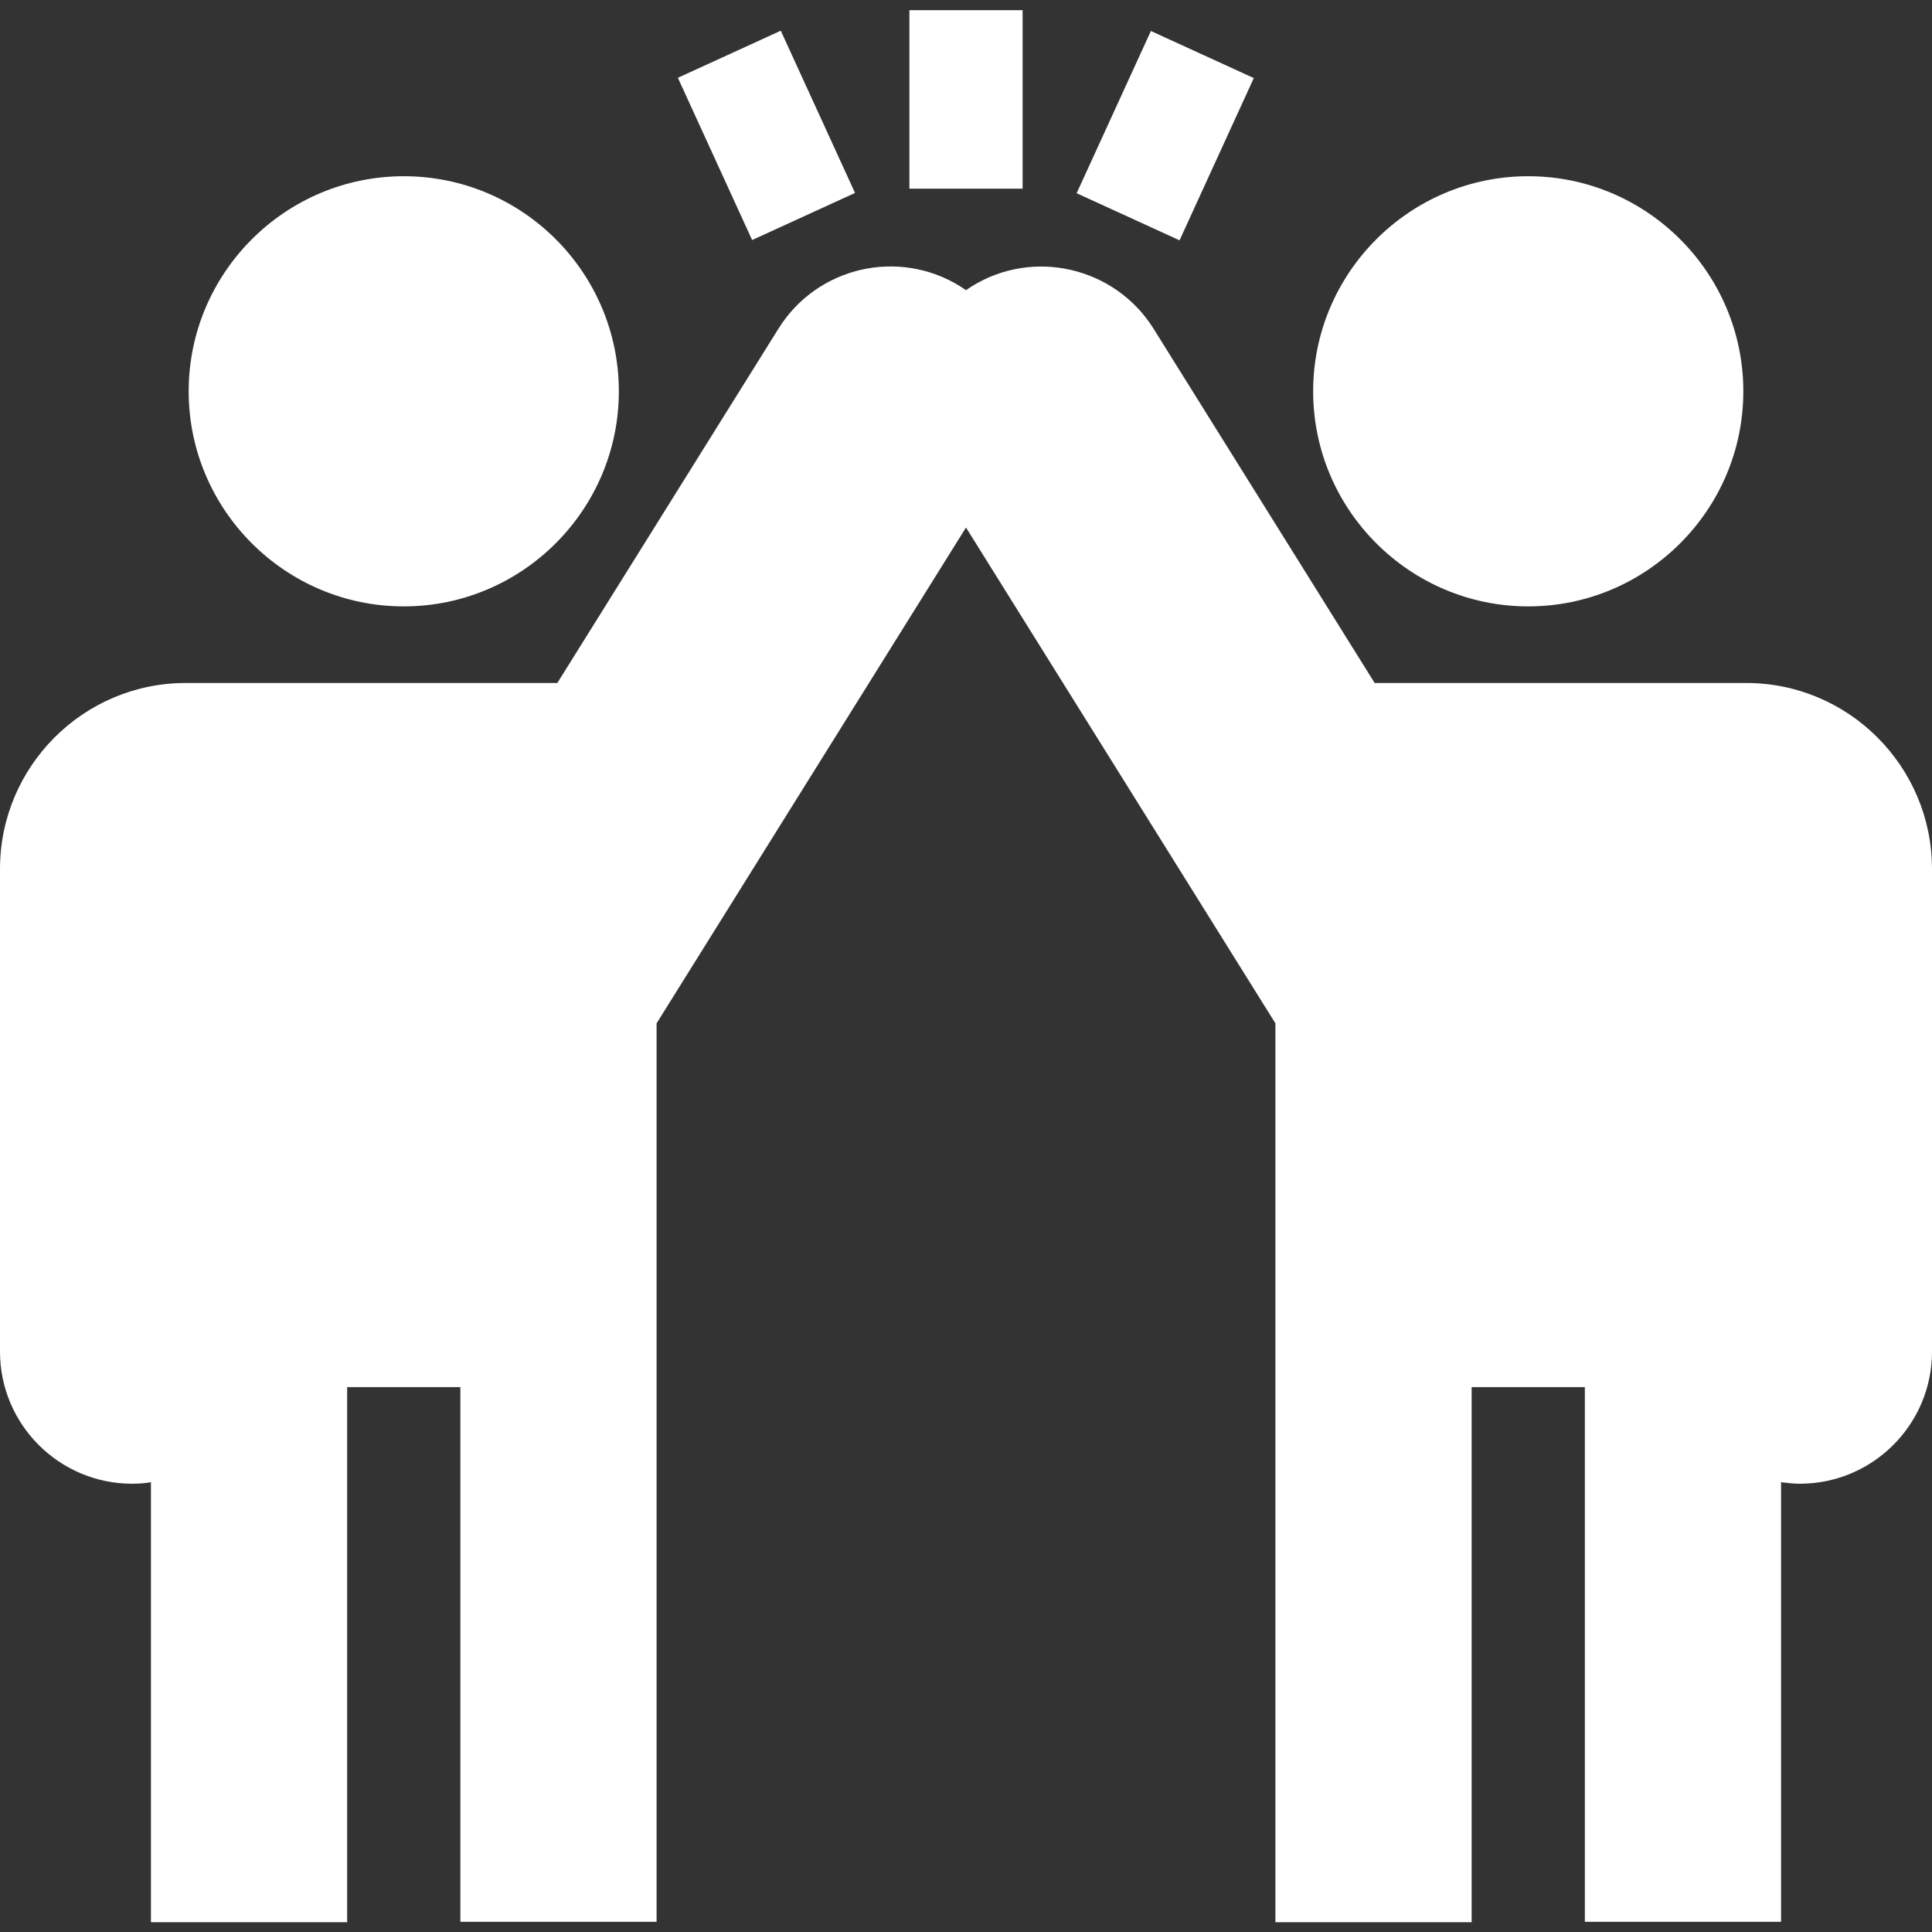
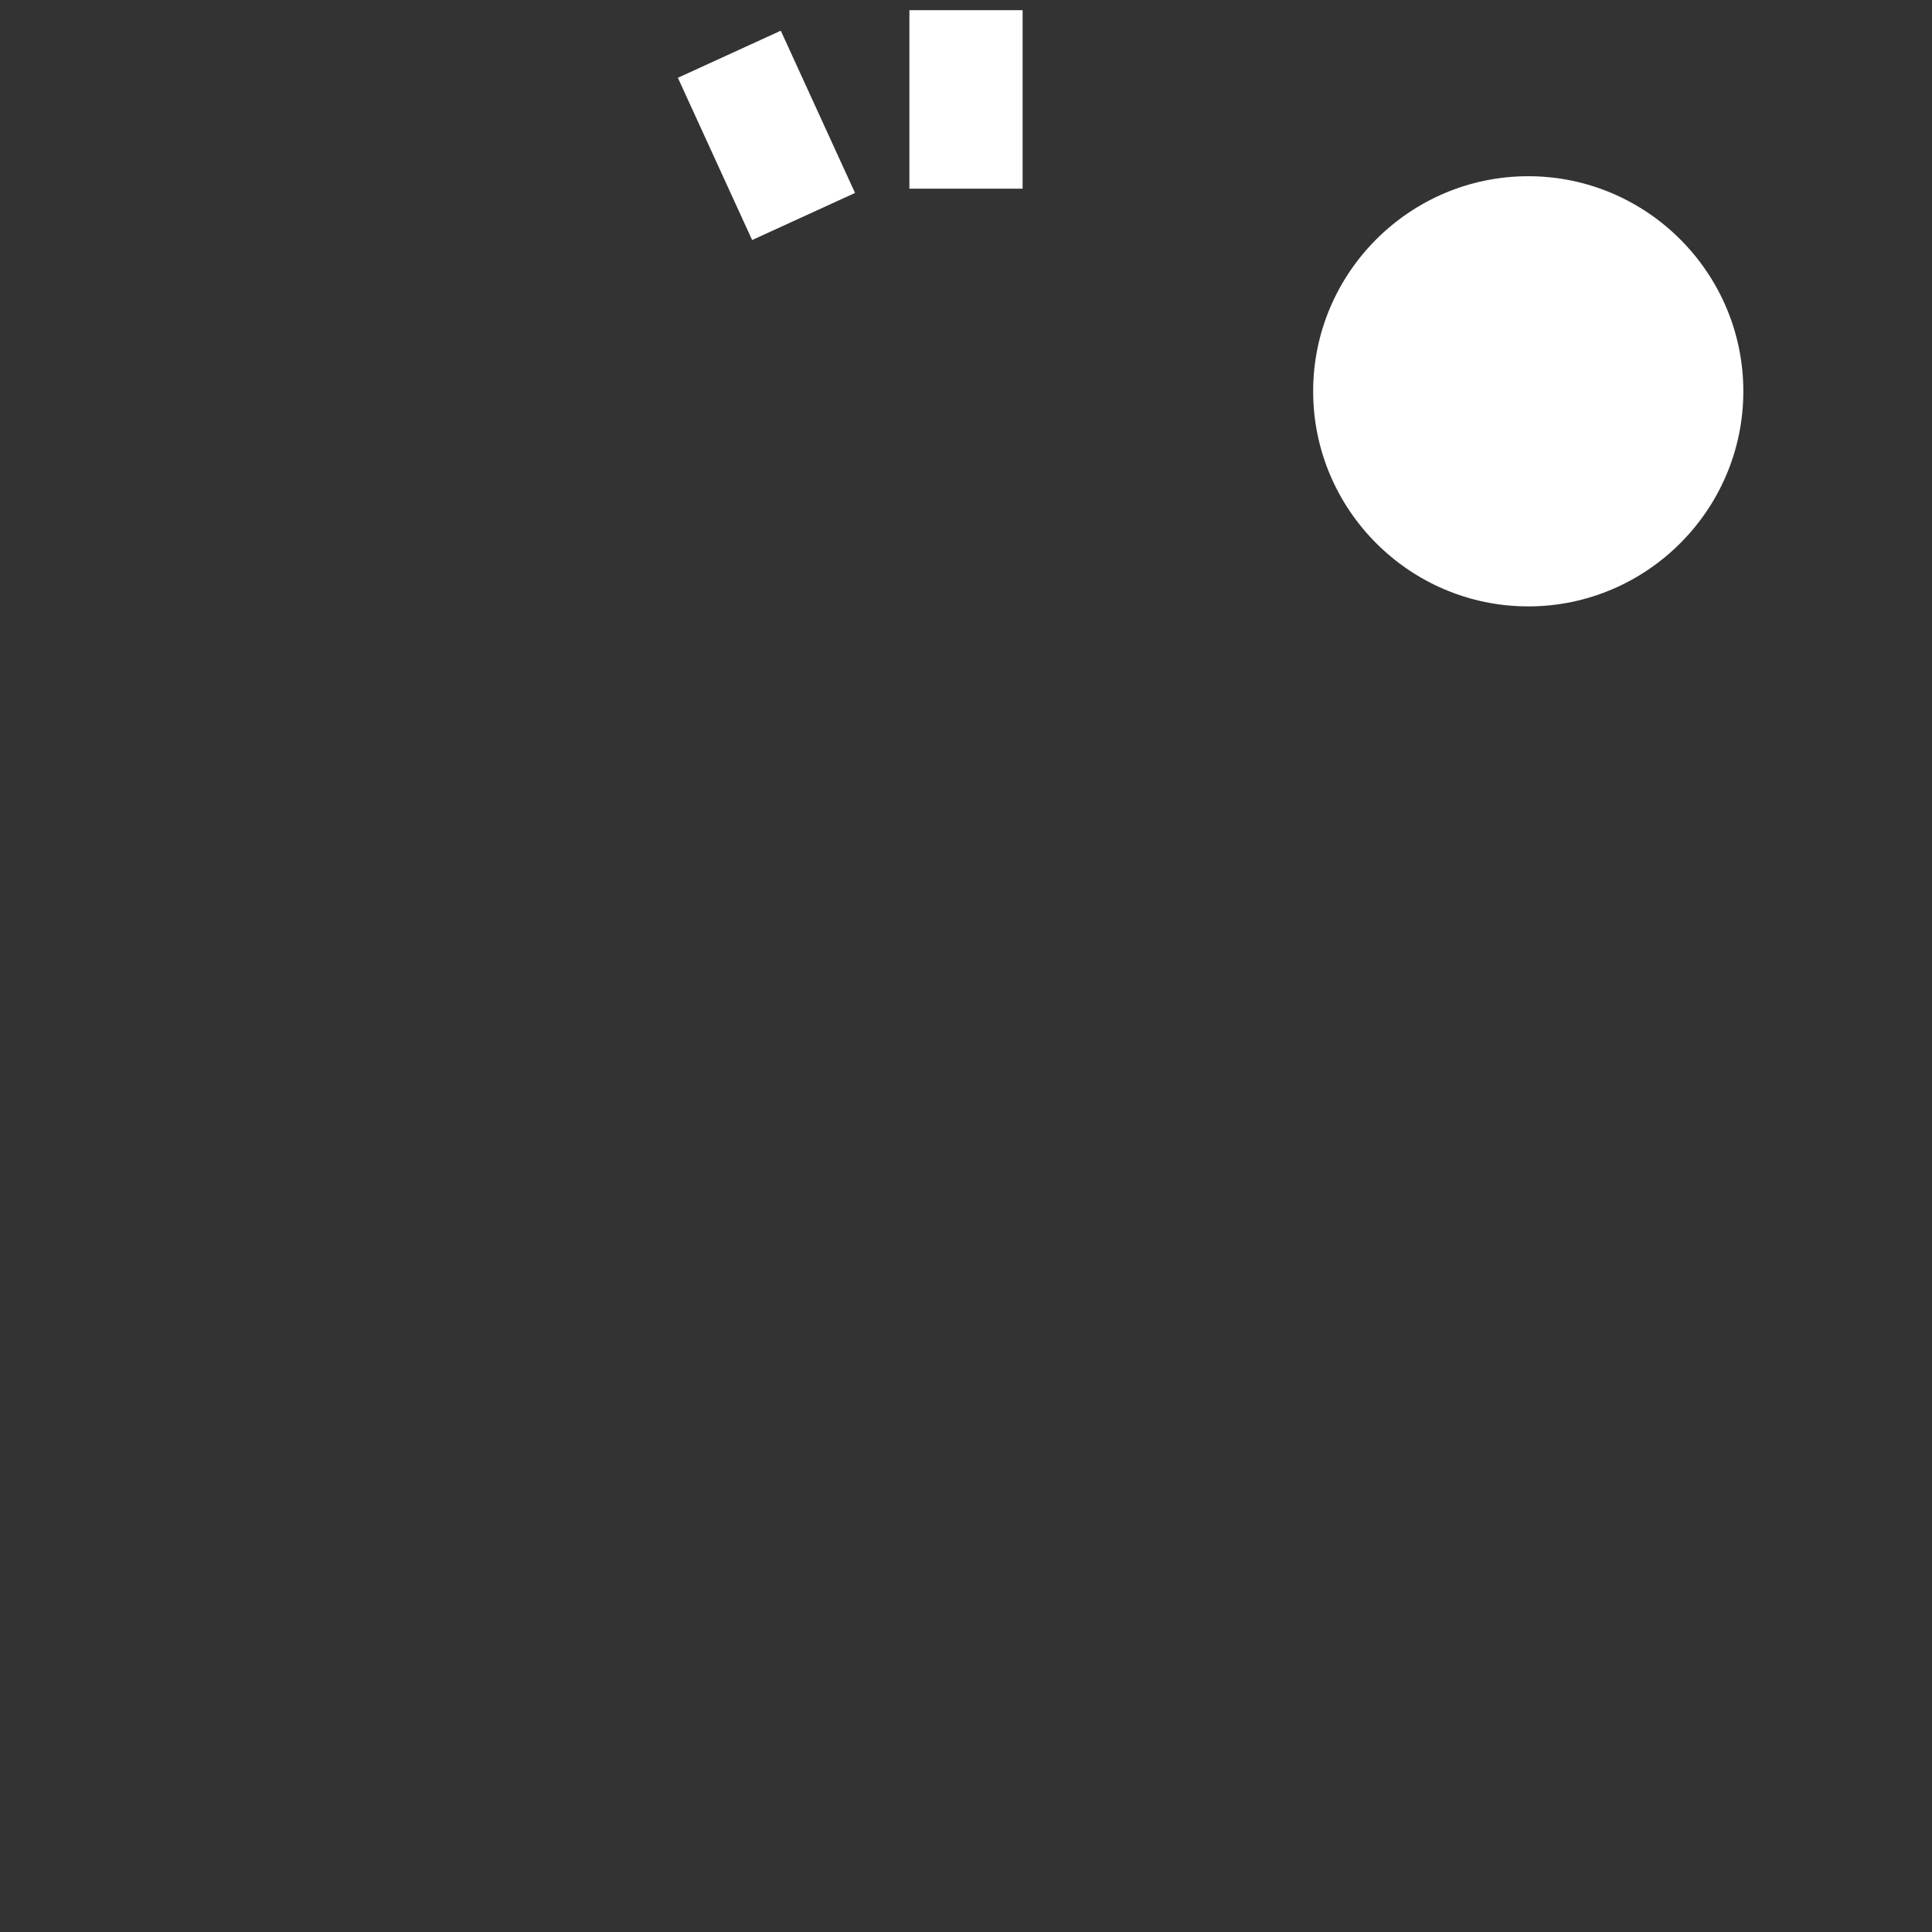
<svg xmlns="http://www.w3.org/2000/svg" version="1.1" id="Capa_1" x="0px" y="0px" viewBox="0 0 512 512" style="enable-background:new 0 0 512 512;" xml:space="preserve">
  <rect x="0" y="0" width="512" height="512" fill="#333333" stroke="none" />
  <style type="text/css">
	.st0{fill:#FFFFFF;}
</style>
  <g>
    <g>
-       <path class="st0" d="M107,46.7c-31.4,0-57,25.6-57,57s25.6,57,57,57s57-25.6,57-57S138.5,46.7,107,46.7z" />
-     </g>
+       </g>
  </g>
  <g>
    <g>
-       <path class="st0" d="M462.8,181h-98.5l-58.6-93.9c-10.2-16.3-31.8-21.4-48.2-11.2c-0.5,0.3-1,0.7-1.5,1c-0.5-0.3-1-0.7-1.5-1    c-16.4-10.2-38-5.2-48.2,11.2L147.7,181H49.2C22.1,181,0,203.1,0,230.3v127.9c0,19.3,15.7,35,35,35c1.7,0,3.4-0.1,5-0.4v116.6h52    V367.6h30v141.7h52V271.2l82-131.4l82,131.4v238.2h52V367.6h30v141.7h52V392.8c1.6,0.2,3.3,0.4,5,0.4c19.3,0,35-15.7,35-35V230.3    C512,203.1,489.9,181,462.8,181z" />
-     </g>
+       </g>
  </g>
  <g>
    <g>
      <path class="st0" d="M405,46.7c-31.4,0-57,25.6-57,57s25.6,57,57,57s57-25.6,57-57S436.4,46.7,405,46.7z" />
    </g>
  </g>
  <g>
    <g>
      <rect x="241" y="2.7" class="st0" width="30" height="47.3" />
    </g>
  </g>
  <g>
    <g>
      <rect x="188.2" y="12.2" transform="matrix(0.909 -0.416 0.416 0.909 3.496 87.817)" class="st0" width="30" height="47.3" />
    </g>
  </g>
  <g>
    <g>
-       <rect x="285.2" y="20.9" transform="matrix(0.416 -0.909 0.909 0.416 147.681 301.76)" class="st0" width="47.3" height="30" />
-     </g>
+       </g>
  </g>
</svg>